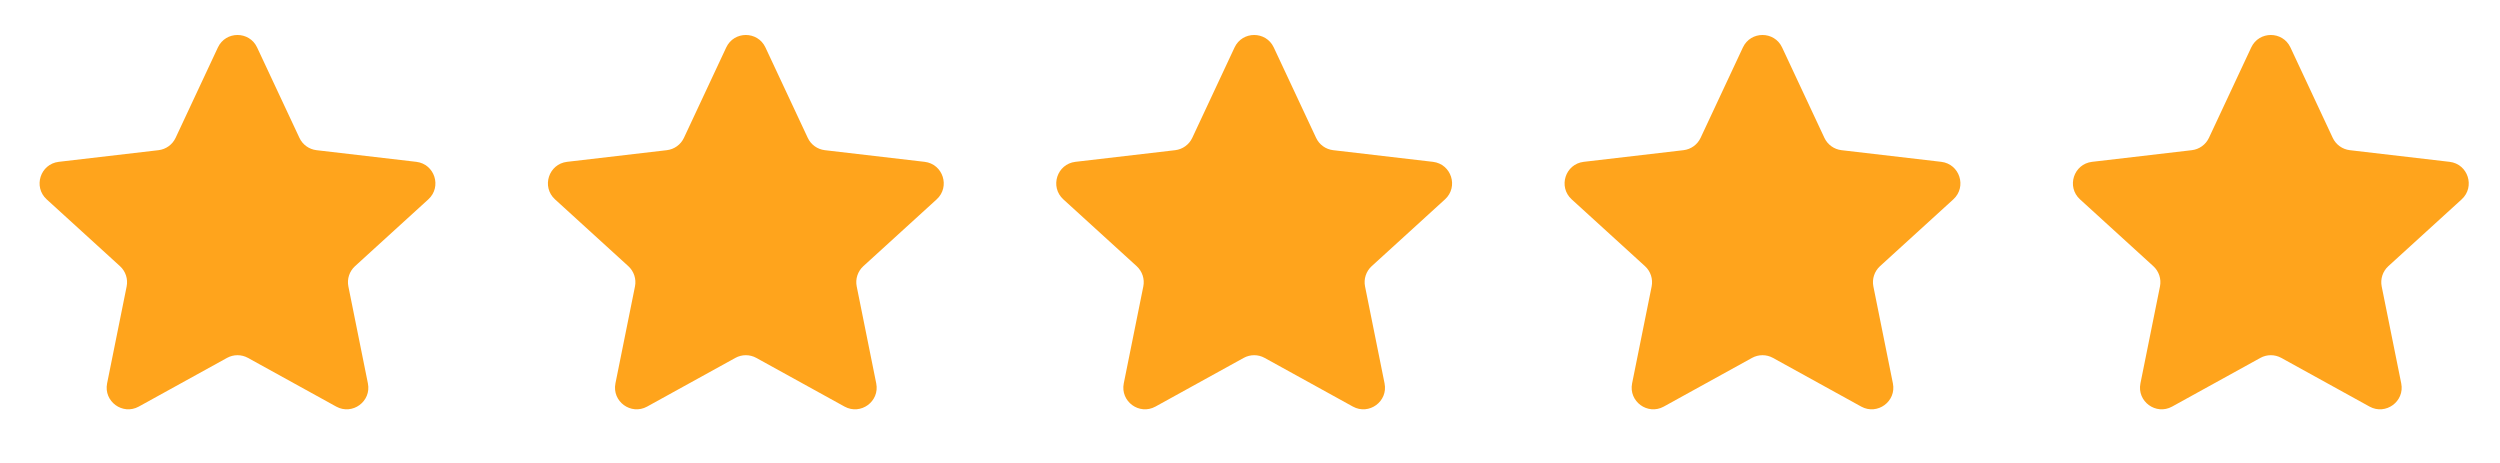
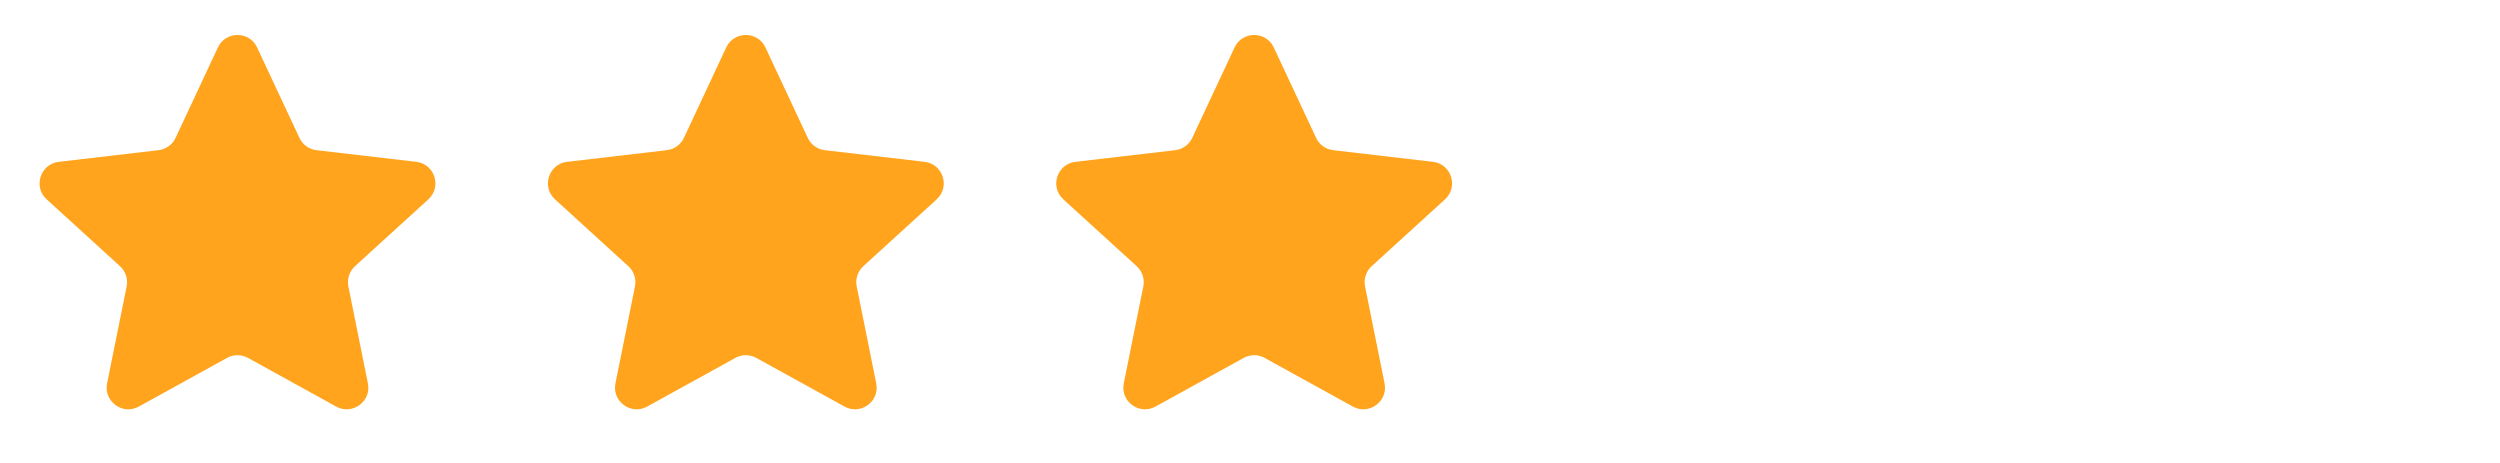
<svg xmlns="http://www.w3.org/2000/svg" width="108" height="20" viewBox="0 0 108 20" fill="none">
  <path d="M9.413 2.05C9.749 1.332 10.771 1.332 11.107 2.05L12.935 5.955C13.072 6.249 13.351 6.45 13.673 6.488L17.983 6.991C18.779 7.085 19.097 8.071 18.504 8.612L15.336 11.499C15.094 11.721 14.985 12.053 15.05 12.375L15.893 16.561C16.051 17.341 15.222 17.949 14.524 17.564L10.712 15.461C10.431 15.306 10.09 15.306 9.808 15.461L5.996 17.564C5.298 17.949 4.47 17.341 4.627 16.561L5.471 12.375C5.536 12.053 5.427 11.721 5.184 11.499L2.016 8.612C1.424 8.071 1.741 7.085 2.538 6.991L6.847 6.488C7.169 6.45 7.448 6.249 7.586 5.955L9.413 2.05Z" fill="#FFA41C" />
  <path d="M31.373 2.05C31.709 1.332 32.731 1.332 33.067 2.05L34.895 5.955C35.032 6.249 35.311 6.45 35.633 6.488L39.943 6.991C40.739 7.085 41.057 8.071 40.464 8.612L37.296 11.499C37.053 11.721 36.945 12.053 37.01 12.375L37.853 16.561C38.011 17.341 37.182 17.949 36.484 17.564L32.672 15.461C32.391 15.306 32.05 15.306 31.768 15.461L27.956 17.564C27.258 17.949 26.43 17.341 26.587 16.561L27.431 12.375C27.496 12.053 27.387 11.721 27.144 11.499L23.976 8.612C23.384 8.071 23.701 7.085 24.498 6.991L28.807 6.488C29.129 6.45 29.408 6.249 29.546 5.955L31.373 2.05Z" fill="#FFA41C" />
  <path d="M53.333 2.05C53.669 1.332 54.691 1.332 55.027 2.05L56.855 5.955C56.992 6.249 57.271 6.45 57.593 6.488L61.902 6.991C62.699 7.085 63.017 8.071 62.424 8.612L59.256 11.499C59.014 11.721 58.905 12.053 58.97 12.375L59.813 16.561C59.971 17.341 59.142 17.949 58.444 17.564L54.632 15.461C54.351 15.306 54.01 15.306 53.728 15.461L49.916 17.564C49.218 17.949 48.39 17.341 48.547 16.561L49.391 12.375C49.456 12.053 49.347 11.721 49.104 11.499L45.936 8.612C45.343 8.071 45.661 7.085 46.458 6.991L50.767 6.488C51.089 6.45 51.368 6.249 51.506 5.955L53.333 2.05Z" fill="#FFA41C" />
-   <path d="M75.293 2.05C75.629 1.332 76.651 1.332 76.987 2.05L78.814 5.955C78.952 6.249 79.231 6.45 79.553 6.488L83.862 6.991C84.659 7.085 84.977 8.071 84.384 8.612L81.216 11.499C80.974 11.721 80.865 12.053 80.93 12.375L81.773 16.561C81.931 17.341 81.102 17.949 80.404 17.564L76.592 15.461C76.311 15.306 75.969 15.306 75.688 15.461L71.876 17.564C71.178 17.949 70.35 17.341 70.507 16.561L71.351 12.375C71.415 12.053 71.307 11.721 71.064 11.499L67.896 8.612C67.303 8.071 67.621 7.085 68.418 6.991L72.727 6.488C73.049 6.45 73.328 6.249 73.466 5.955L75.293 2.05Z" fill="#FFA41C" />
-   <path d="M97.253 2.05C97.589 1.332 98.611 1.332 98.947 2.05L100.774 5.955C100.912 6.249 101.191 6.45 101.513 6.488L105.822 6.991C106.619 7.085 106.937 8.071 106.344 8.612L103.176 11.499C102.933 11.721 102.825 12.053 102.889 12.375L103.733 16.561C103.891 17.341 103.062 17.949 102.364 17.564L98.552 15.461C98.271 15.306 97.929 15.306 97.648 15.461L93.836 17.564C93.138 17.949 92.309 17.341 92.467 16.561L93.311 12.375C93.376 12.053 93.267 11.721 93.024 11.499L89.856 8.612C89.263 8.071 89.581 7.085 90.378 6.991L94.687 6.488C95.009 6.45 95.288 6.249 95.426 5.955L97.253 2.05Z" fill="#FFA41C" />
</svg>